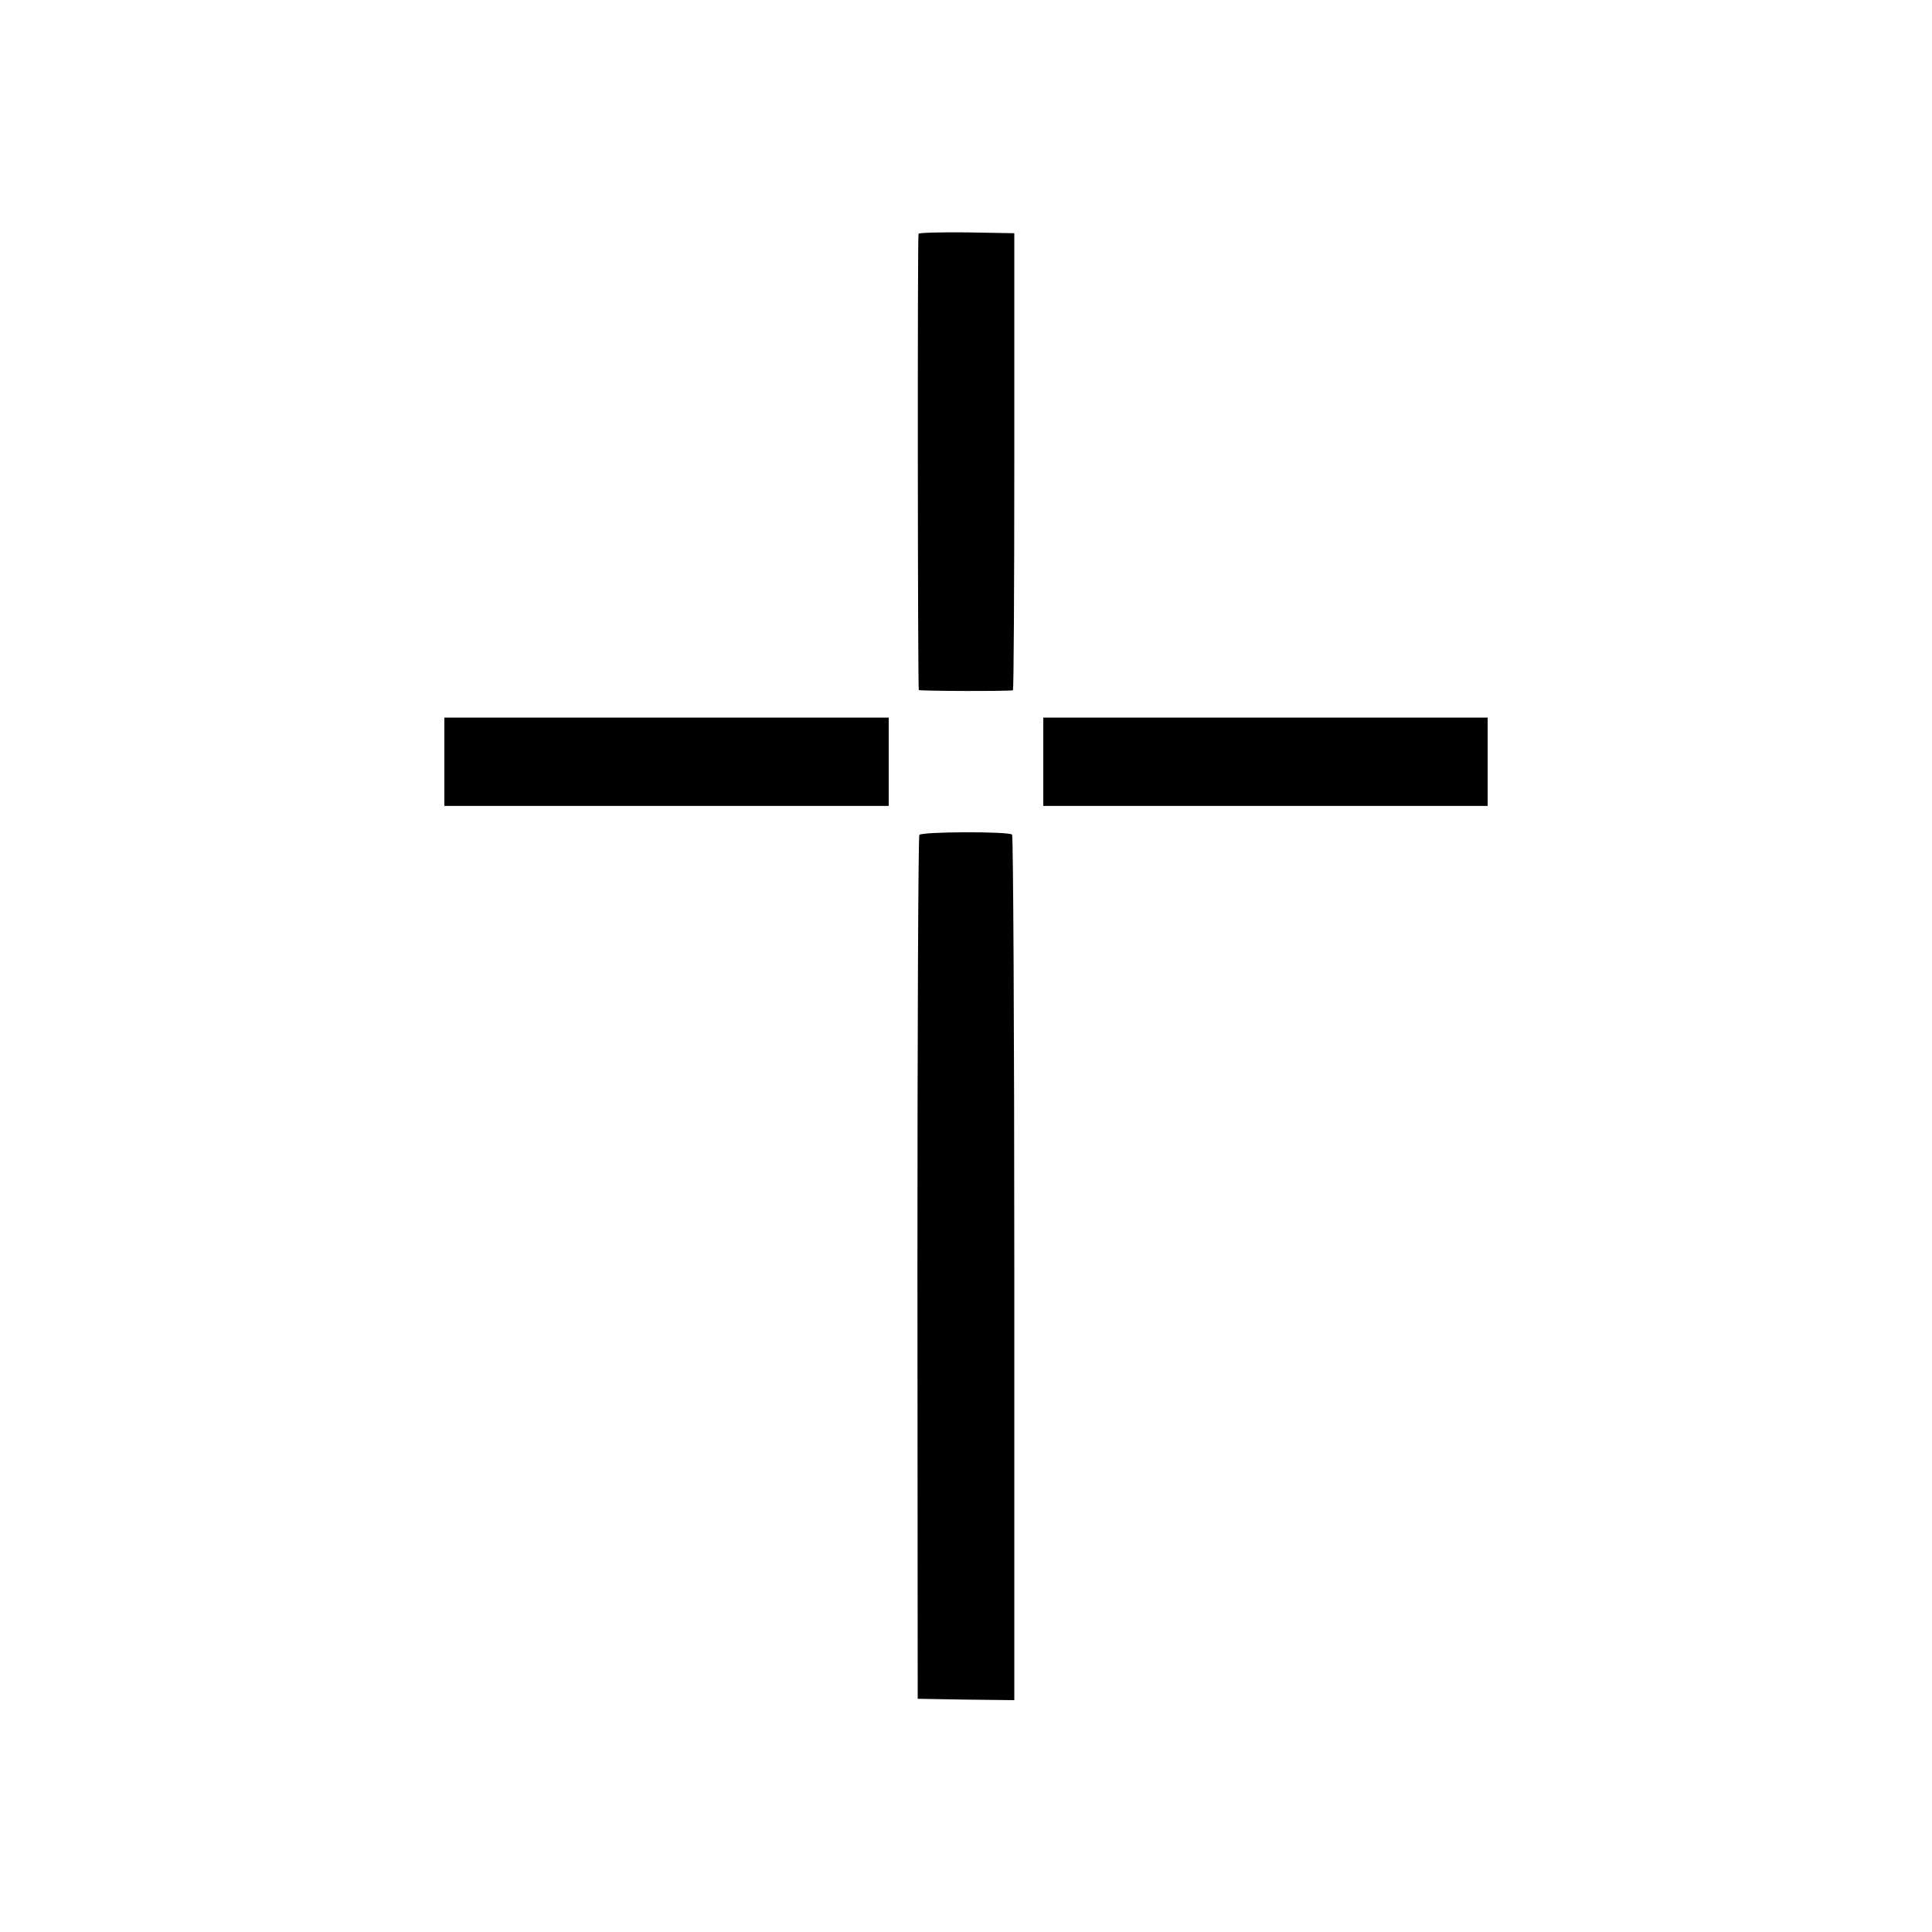
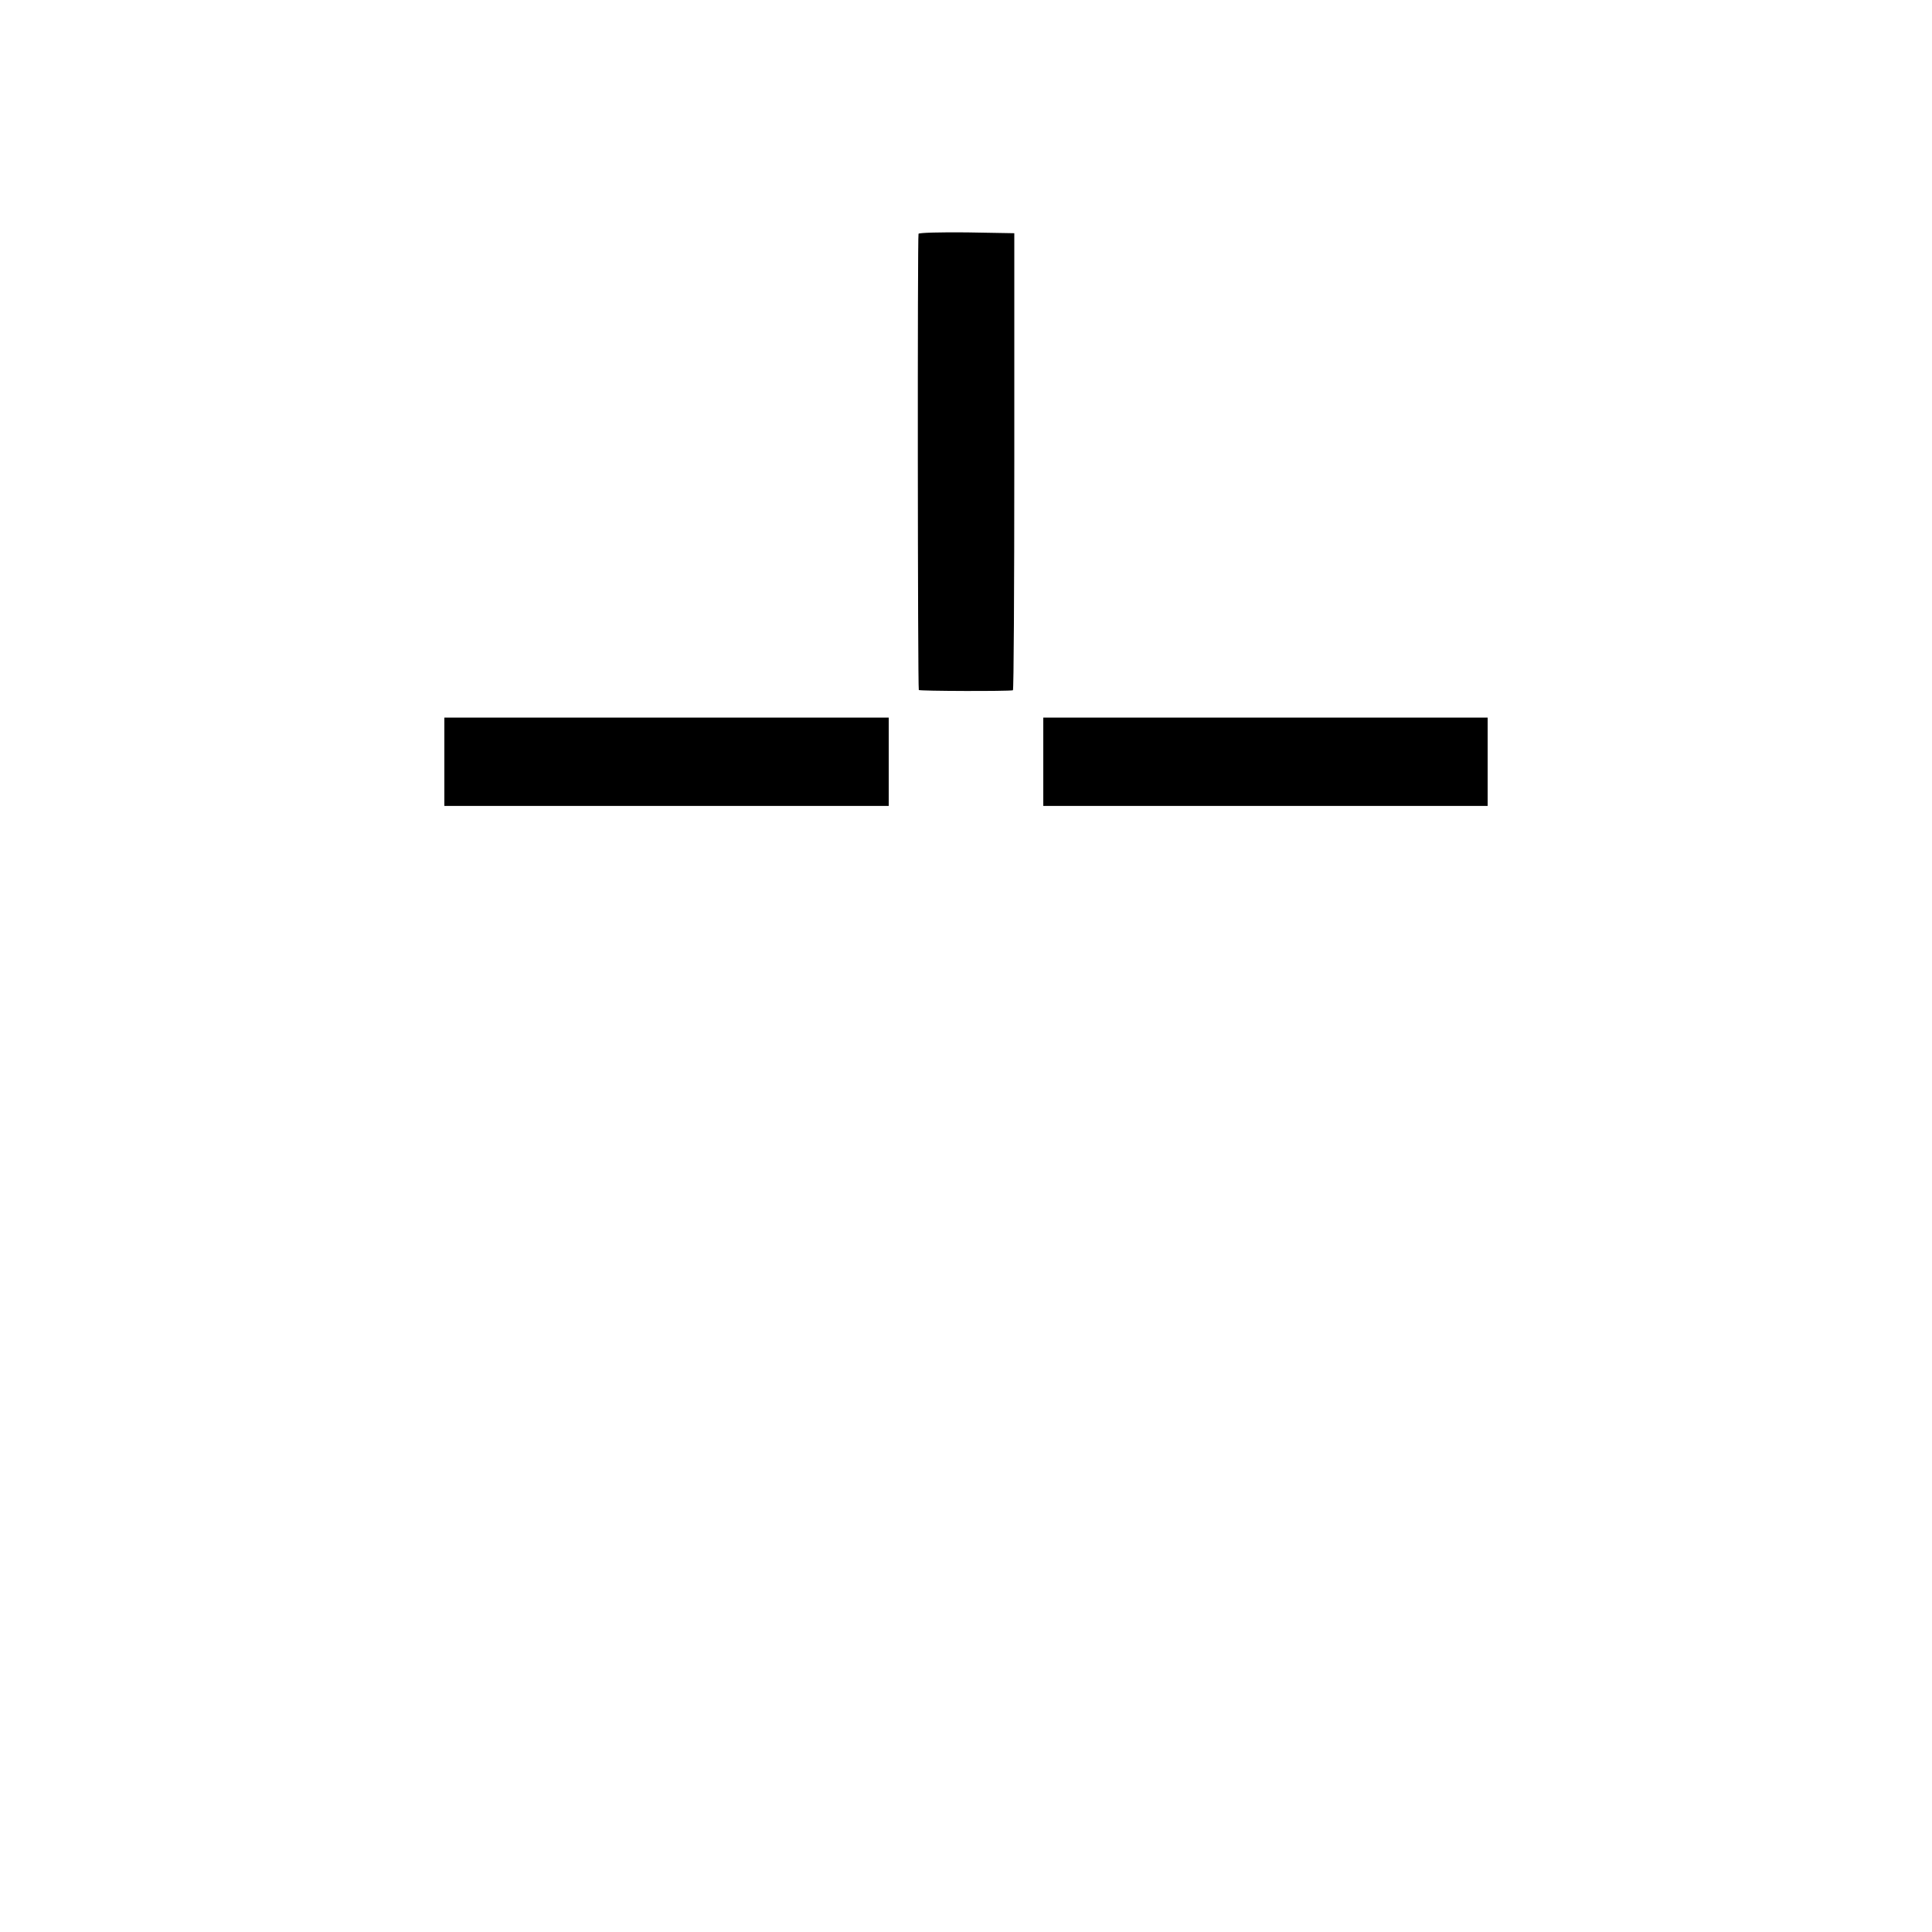
<svg xmlns="http://www.w3.org/2000/svg" version="1.0" width="700pt" height="700pt" viewBox="0 0 700 700" preserveAspectRatio="xMidYMid meet">
  <g transform="translate(0,700) scale(0.1,-0.1)" fill="#000000" stroke="none">
    <path d="M3328 6153 c-4 -7 -3 -1639 1 -1653 1 -4 324 -5 341 -1 3 0 5 373 5 829 l0 827 -172 3 c-94 1 -173 -1 -175 -5z" />
    <path d="M1610 4240 l0 -160 805 0 805 0 0 160 0 160 -805 0 -805 0 0 -160z" />
    <path d="M3780 4240 l0 -160 805 0 805 0 0 160 0 160 -805 0 -805 0 0 -160z" />
-     <path d="M3331 3975 c-4 -5 -7 -712 -7 -1570 l1 -1560 175 -3 175 -2 0 1564 c0 860 -4 1568 -8 1572 -12 12 -327 11 -336 -1z" />
  </g>
</svg>